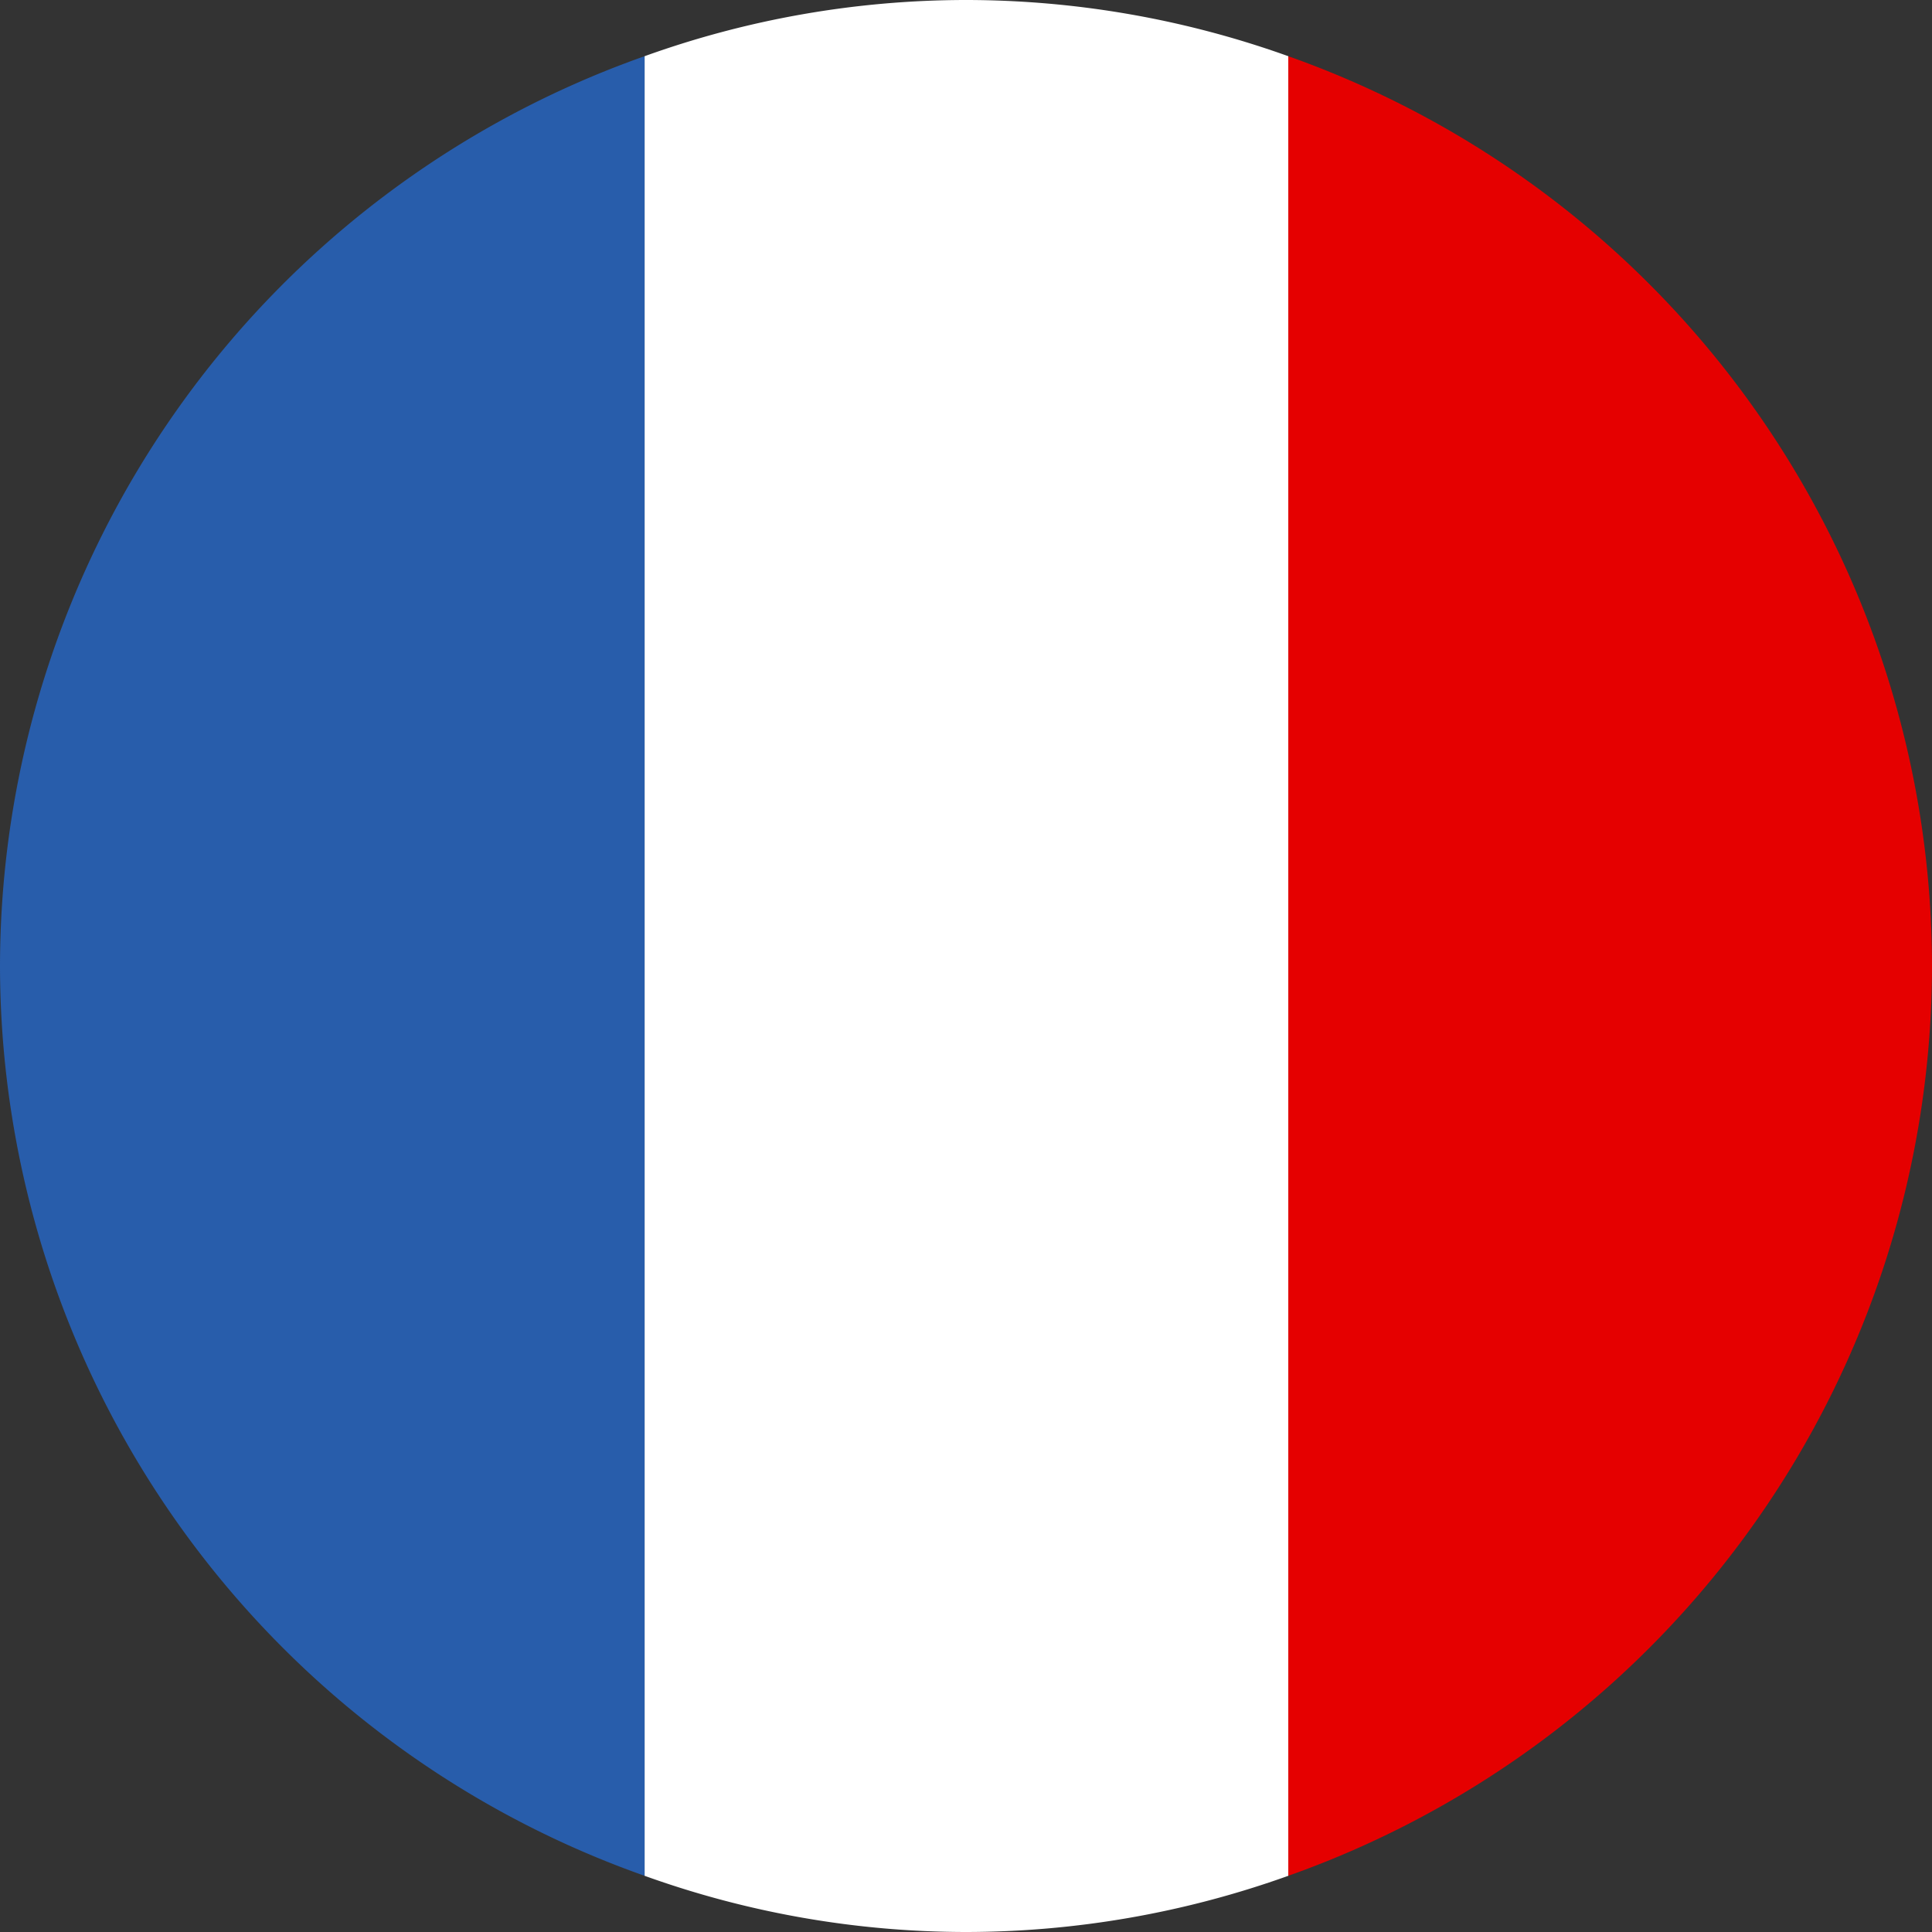
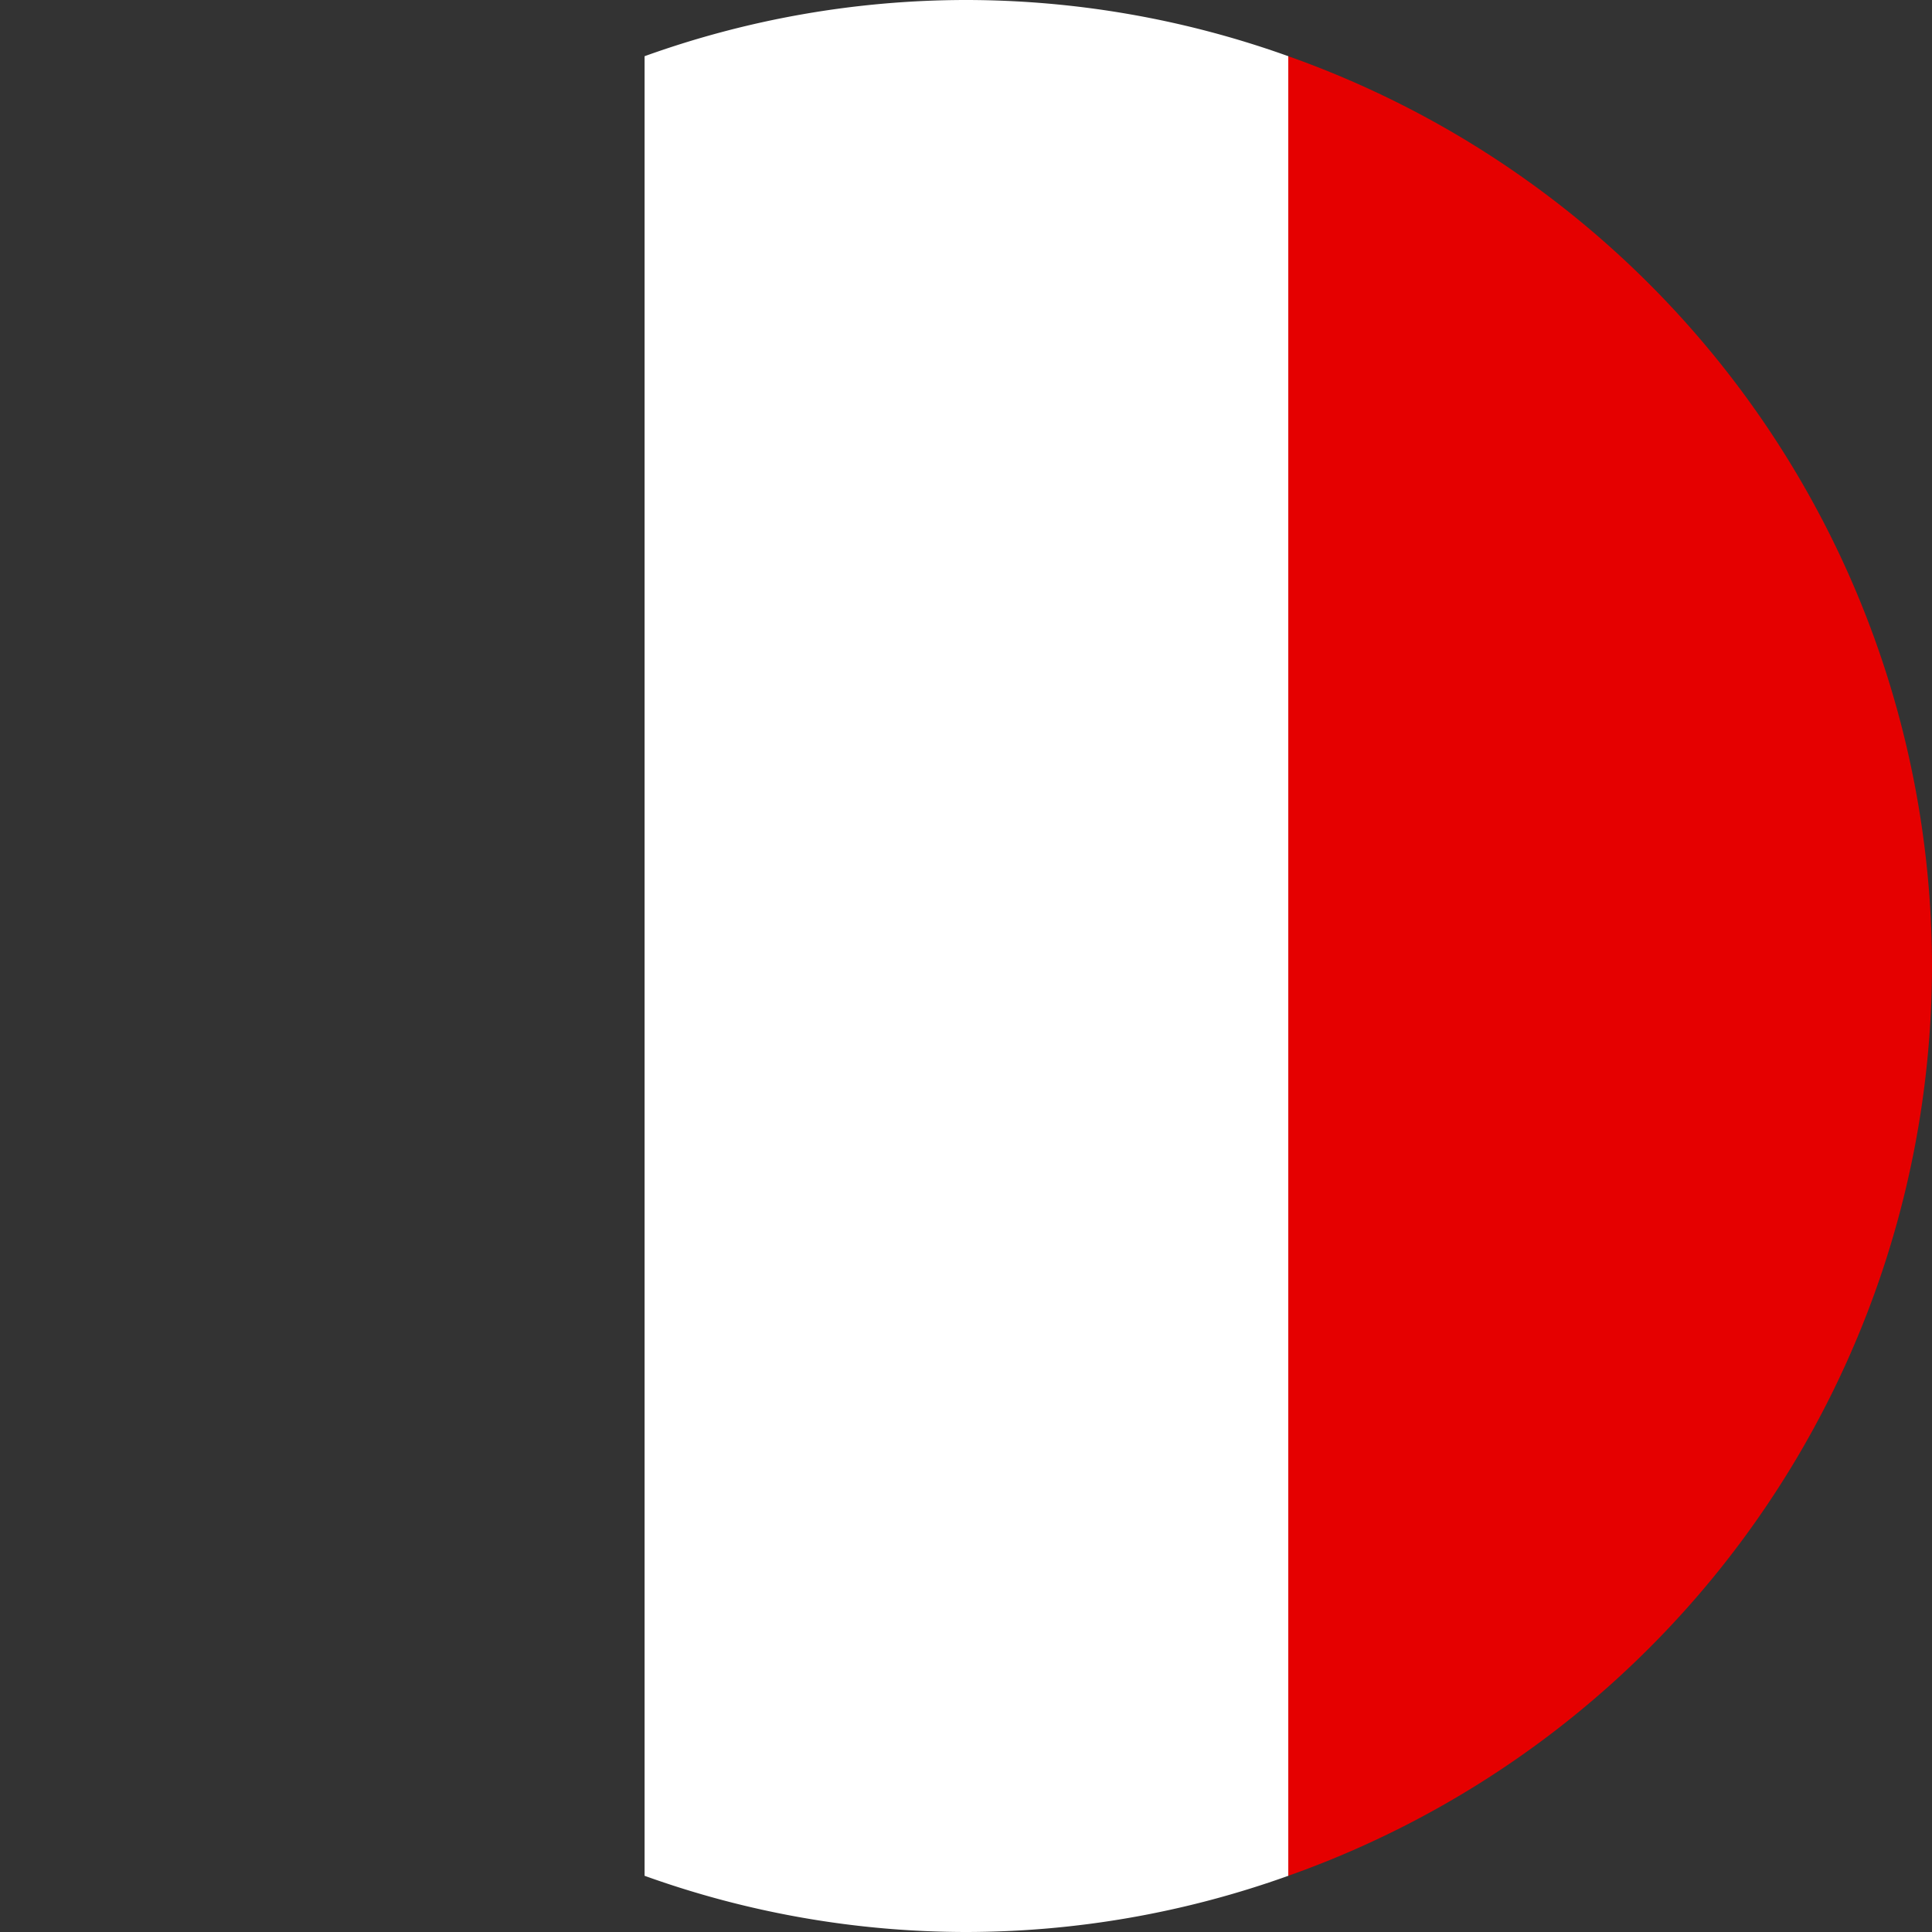
<svg xmlns="http://www.w3.org/2000/svg" width="22" height="22" viewBox="0 0 22 22">
  <rect x="0" y="0" width="22" height="22" fill="#333333" stroke="none" />
  <path d="M14.67.64v20.72A11 11 0 0022 11 11 11 0 0014.67.64z" fill="#e50000" />
  <path d="M7.34.64v20.72A10.83 10.83 0 0011 22a10.89 10.89 0 003.67-.64V.64A10.89 10.89 0 0011 0a10.83 10.83 0 00-3.66.64z" fill="#fff" />
-   <path d="M7.34 21.36V.64A11 11 0 000 11a11 11 0 007.34 10.36z" fill="#285dab" />
</svg>